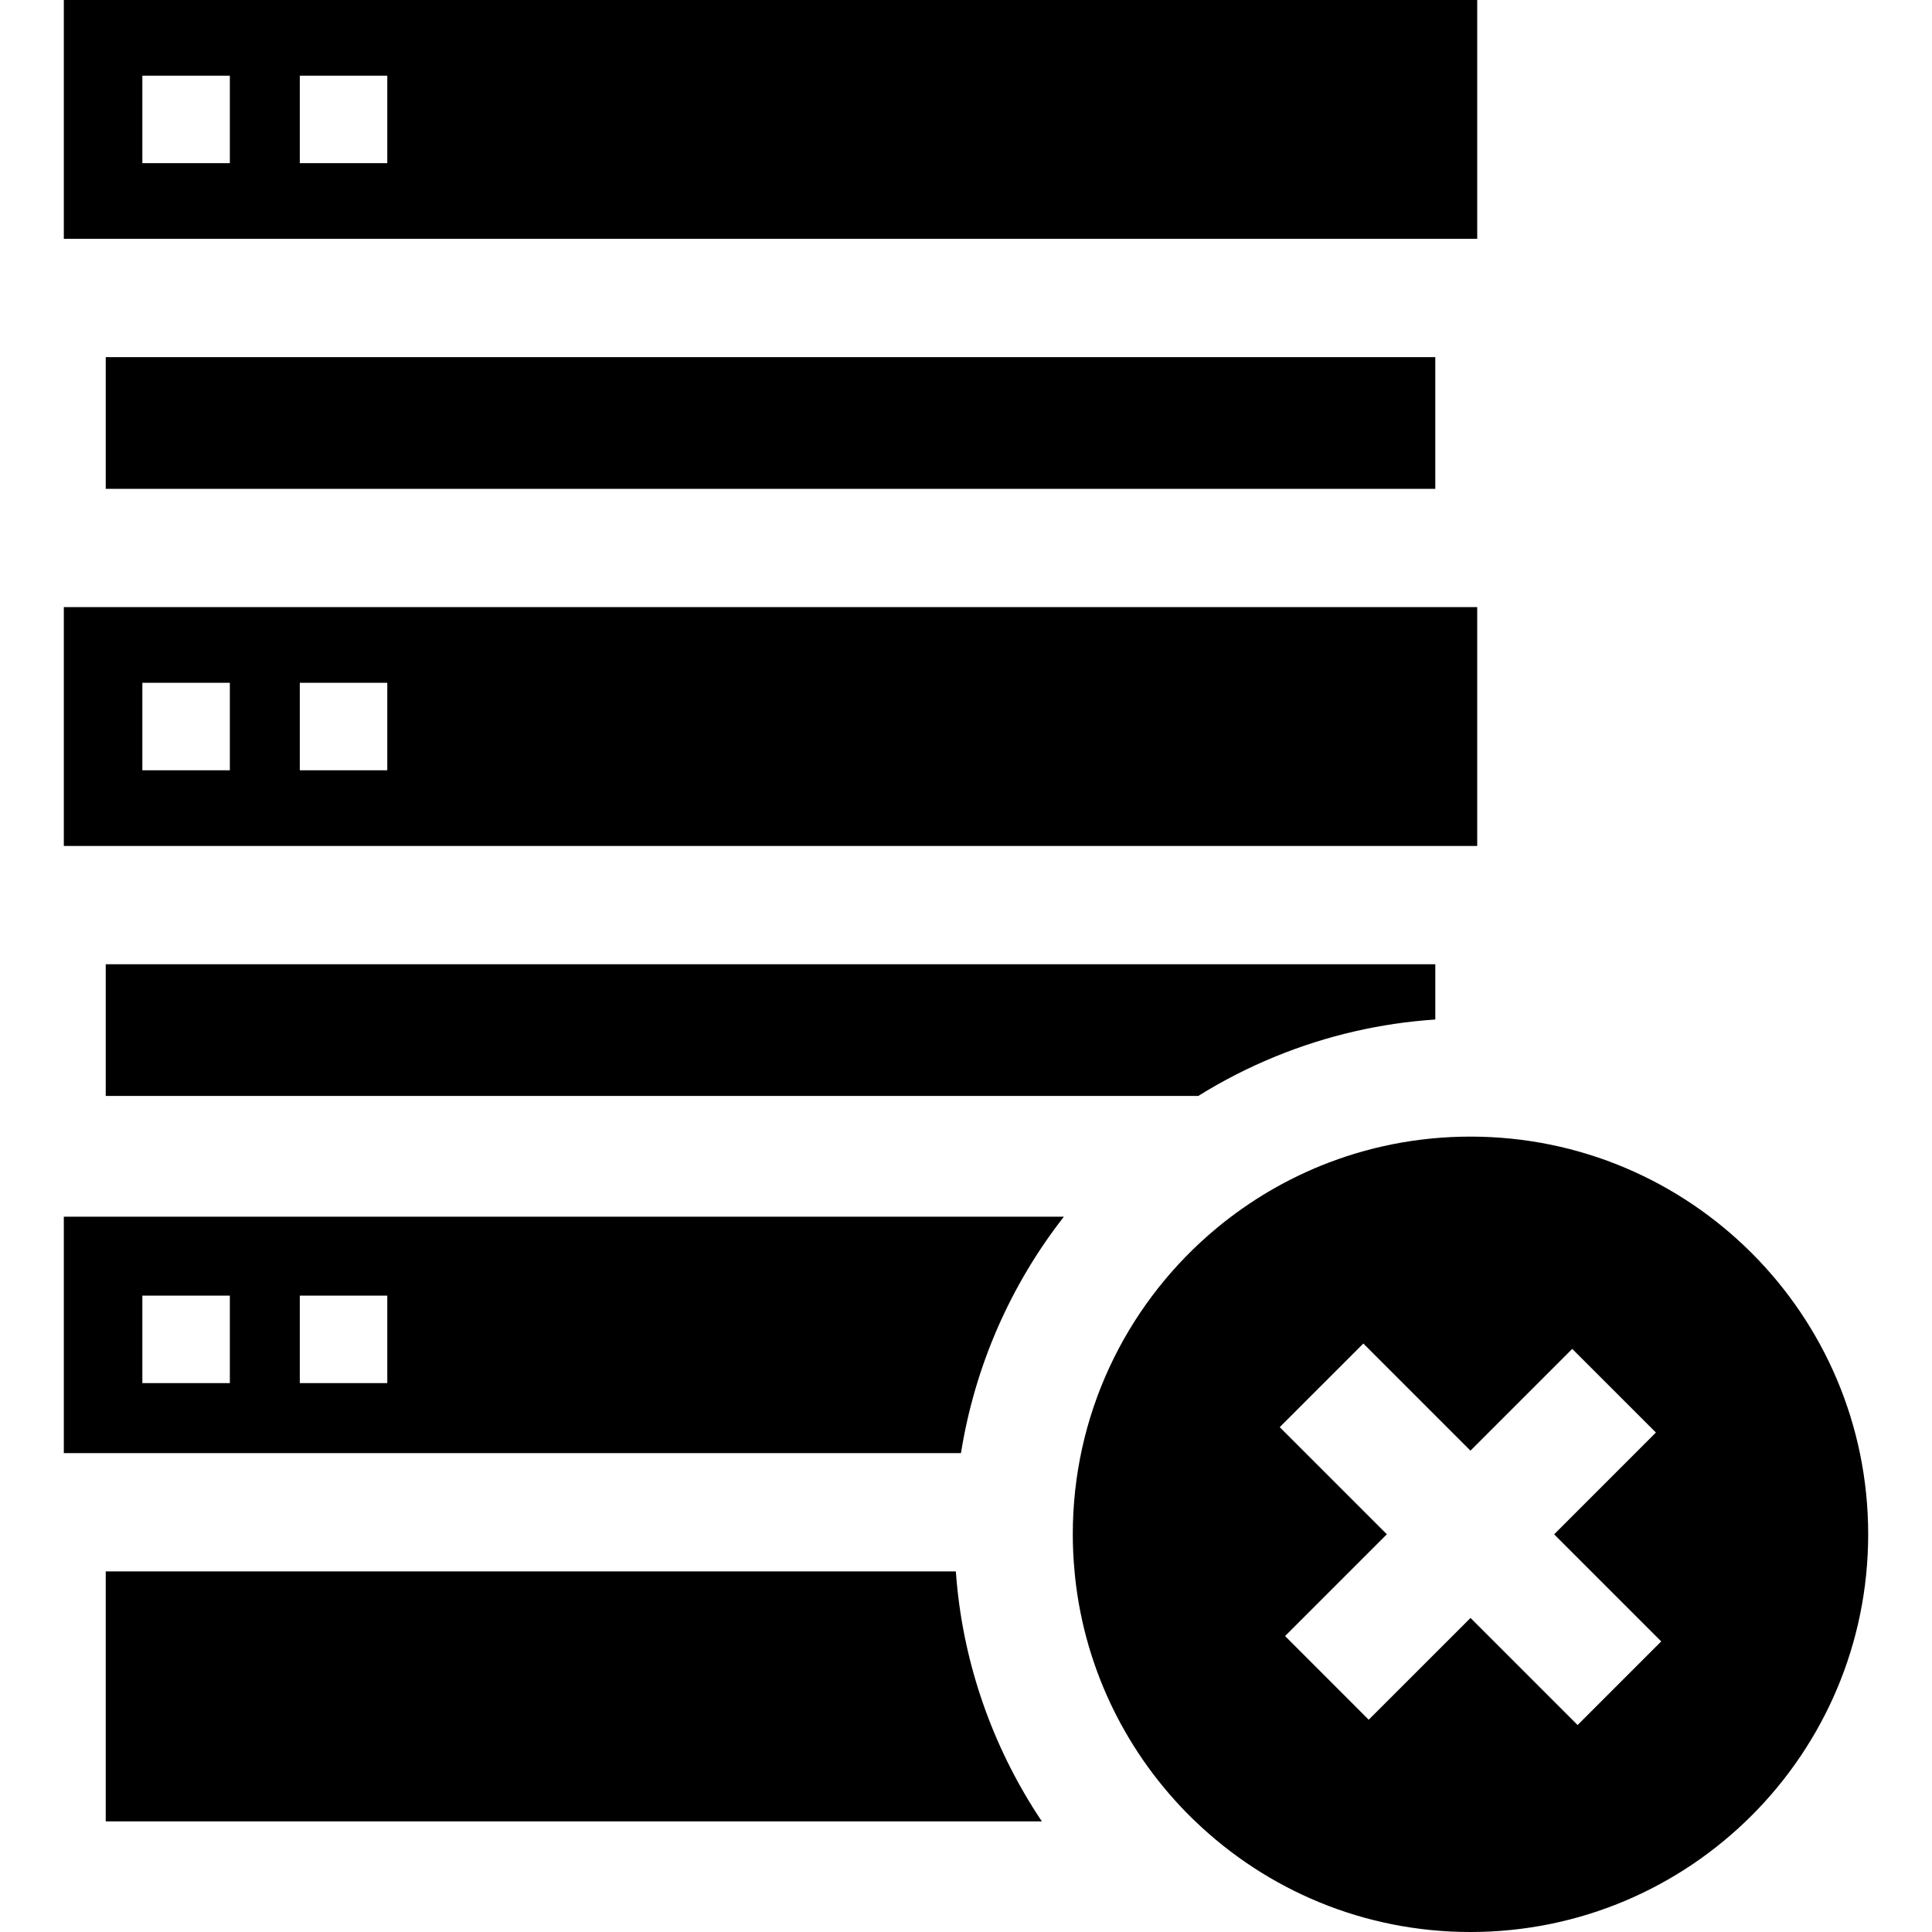
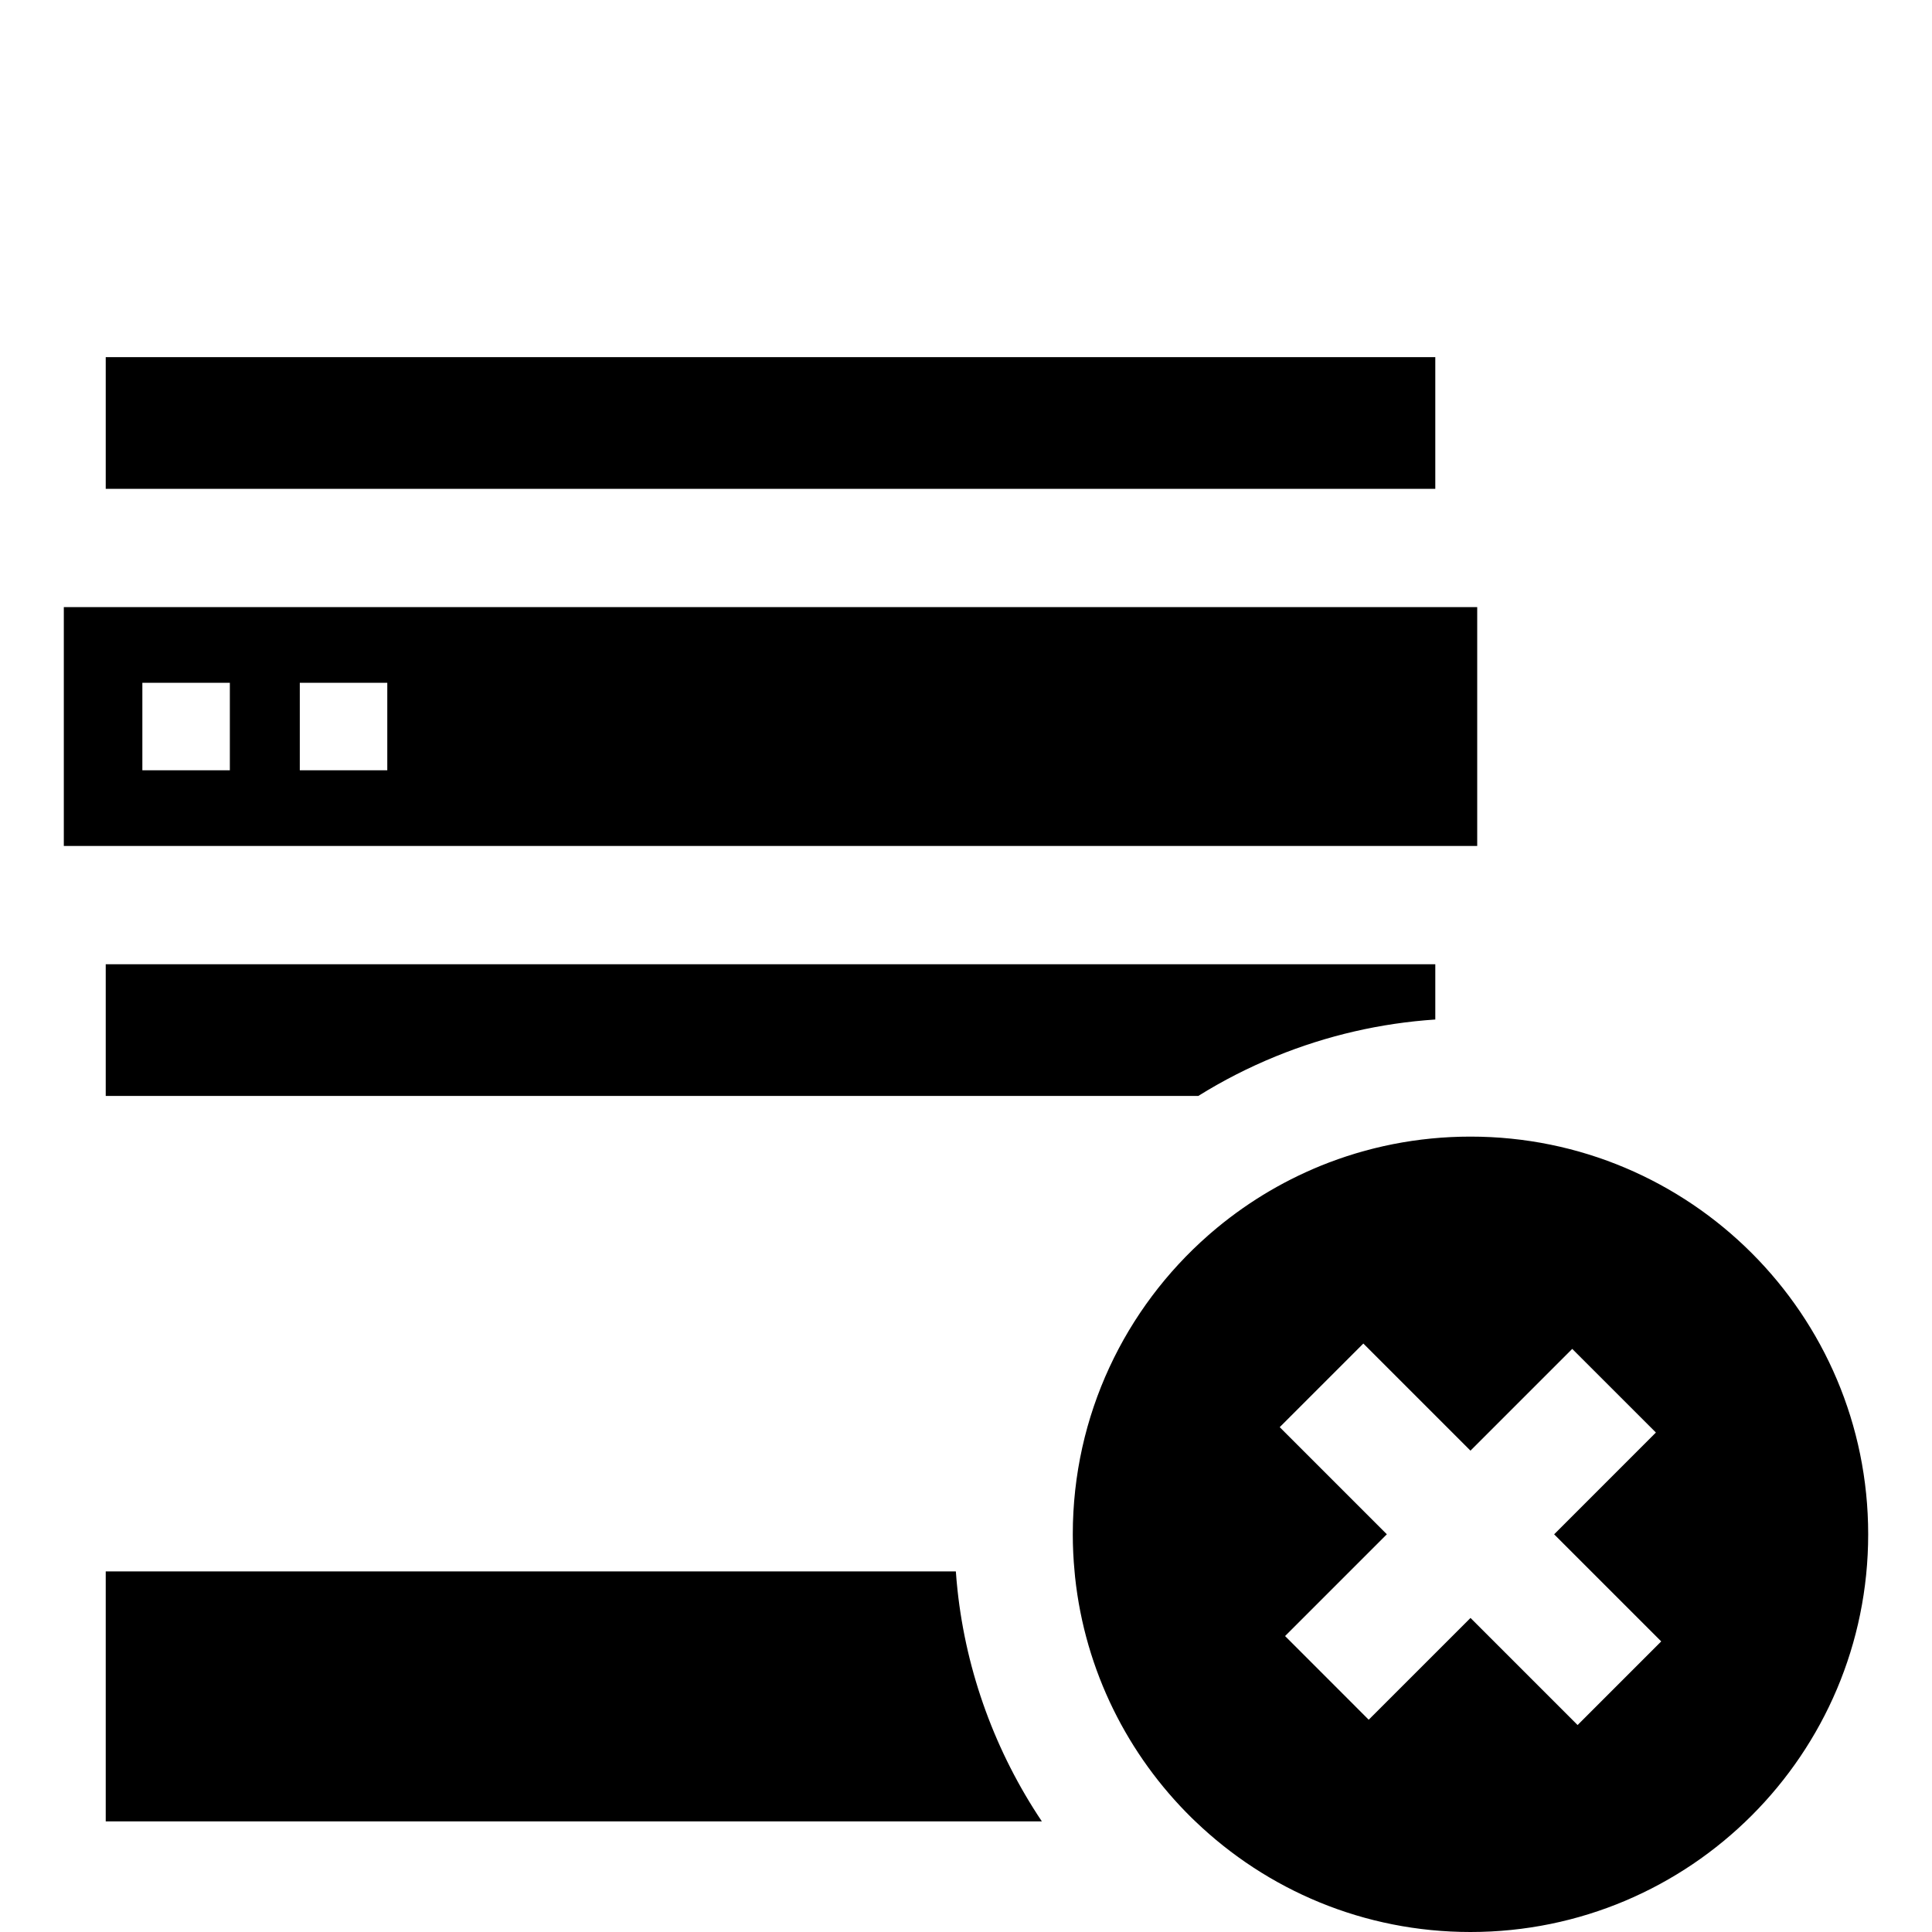
<svg xmlns="http://www.w3.org/2000/svg" fill="#000000" height="800px" width="800px" version="1.1" id="Layer_1" viewBox="0 0 512 512" xml:space="preserve">
  <g>
    <g>
-       <path d="M16.912,0v63.3h374.565V0H16.912z M60.912,43.238H37.726V20.052h23.186V43.238z M102.635,43.238H79.449V20.052h23.186    V43.238z" />
-     </g>
+       </g>
  </g>
  <g>
    <g>
      <path d="M16.912,160.893v63.3h374.565v-63.3H16.912z M60.912,204.131H37.726v-23.186h23.186V204.131z M102.635,204.131H79.449    v-23.186h23.186V204.131z" />
    </g>
  </g>
  <g>
    <g>
      <polygon points="364.695,94.647 349.022,94.647 59.366,94.647 43.692,94.647 28.019,94.647 28.019,129.546 43.692,129.546     59.366,129.546 349.022,129.546 364.695,129.546 380.369,129.546 380.369,94.647   " />
    </g>
  </g>
  <g>
    <g>
-       <path d="M16.912,322.435v62.652h237.756c3.636-22.862,13.03-44.429,27.272-62.652H16.912z M60.912,366.54H37.726v-23.186h23.186    V366.54z M102.635,366.54H79.449v-23.186h23.186V366.54z" />
-     </g>
+       </g>
  </g>
  <g>
    <g>
      <path d="M28.019,255.54v34.9H317.55v0c6.531-4.075,13.396-7.576,20.564-10.501c13.542-5.517,27.711-8.788,42.256-9.759V255.54    H28.019z" />
    </g>
  </g>
  <g>
    <g>
      <path d="M253.738,421.282c-0.178-1.609-0.313-3.229-0.428-4.848H28.019v66.247h248.08    C263.842,464.394,256.089,443.298,253.738,421.282z" />
    </g>
  </g>
  <g>
    <g>
      <path d="M389.689,301.213c-14.064,0-27.481,2.759-39.748,7.753c-10.647,4.347-20.438,10.376-29.017,17.774    c-0.24,0.198-0.481,0.408-0.711,0.616c-22.016,19.32-35.913,47.658-35.913,79.245c0,3.323,0.157,6.604,0.47,9.833    c0.031,0.502,0.084,1.003,0.136,1.505c2.664,24.91,14.002,47.208,30.929,63.843c0.313,0.303,0.627,0.606,0.94,0.899    C335.71,500.851,361.394,512,389.689,512c58.211,0,105.399-47.188,105.399-105.399    C495.088,348.39,447.901,301.213,389.689,301.213z M418.079,457.153L389.7,428.774l-26.979,26.969l-22.162-22.173l26.969-26.969    l-28.39-28.39l22.162-22.162l28.39,28.39l26.969-26.969l22.173,22.162l-26.969,26.979l28.379,28.379L418.079,457.153z" />
    </g>
  </g>
</svg>